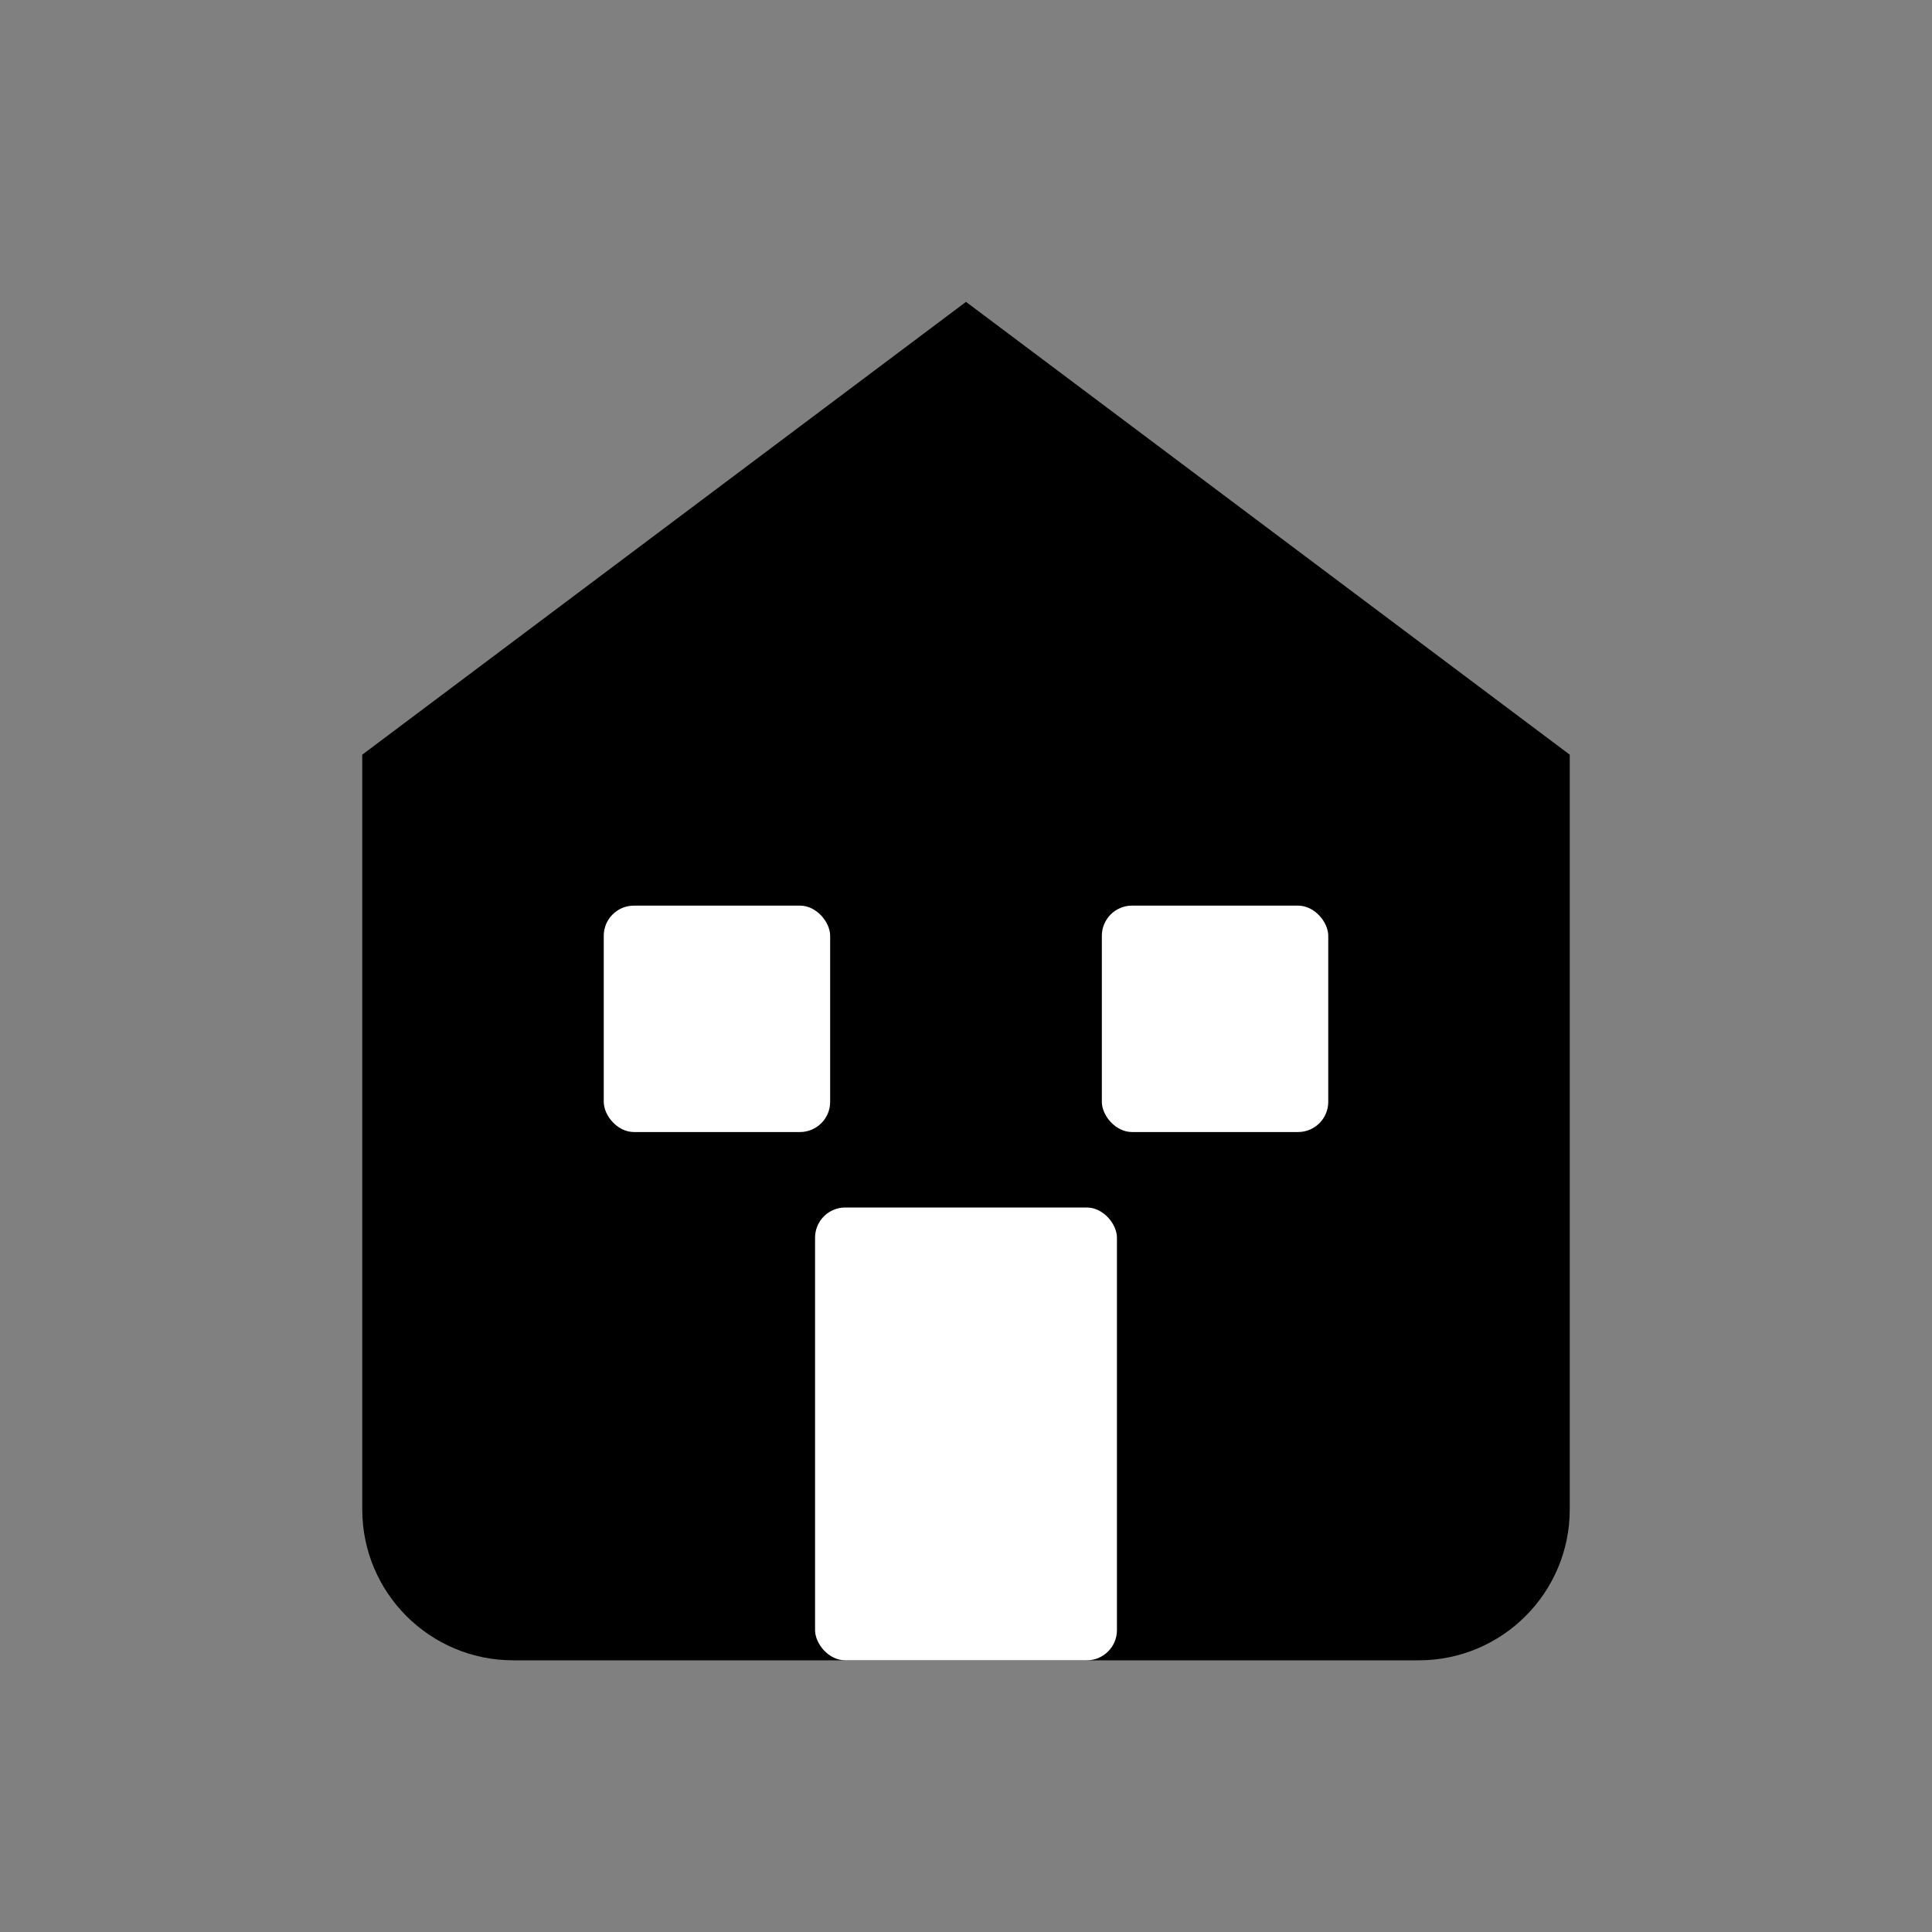
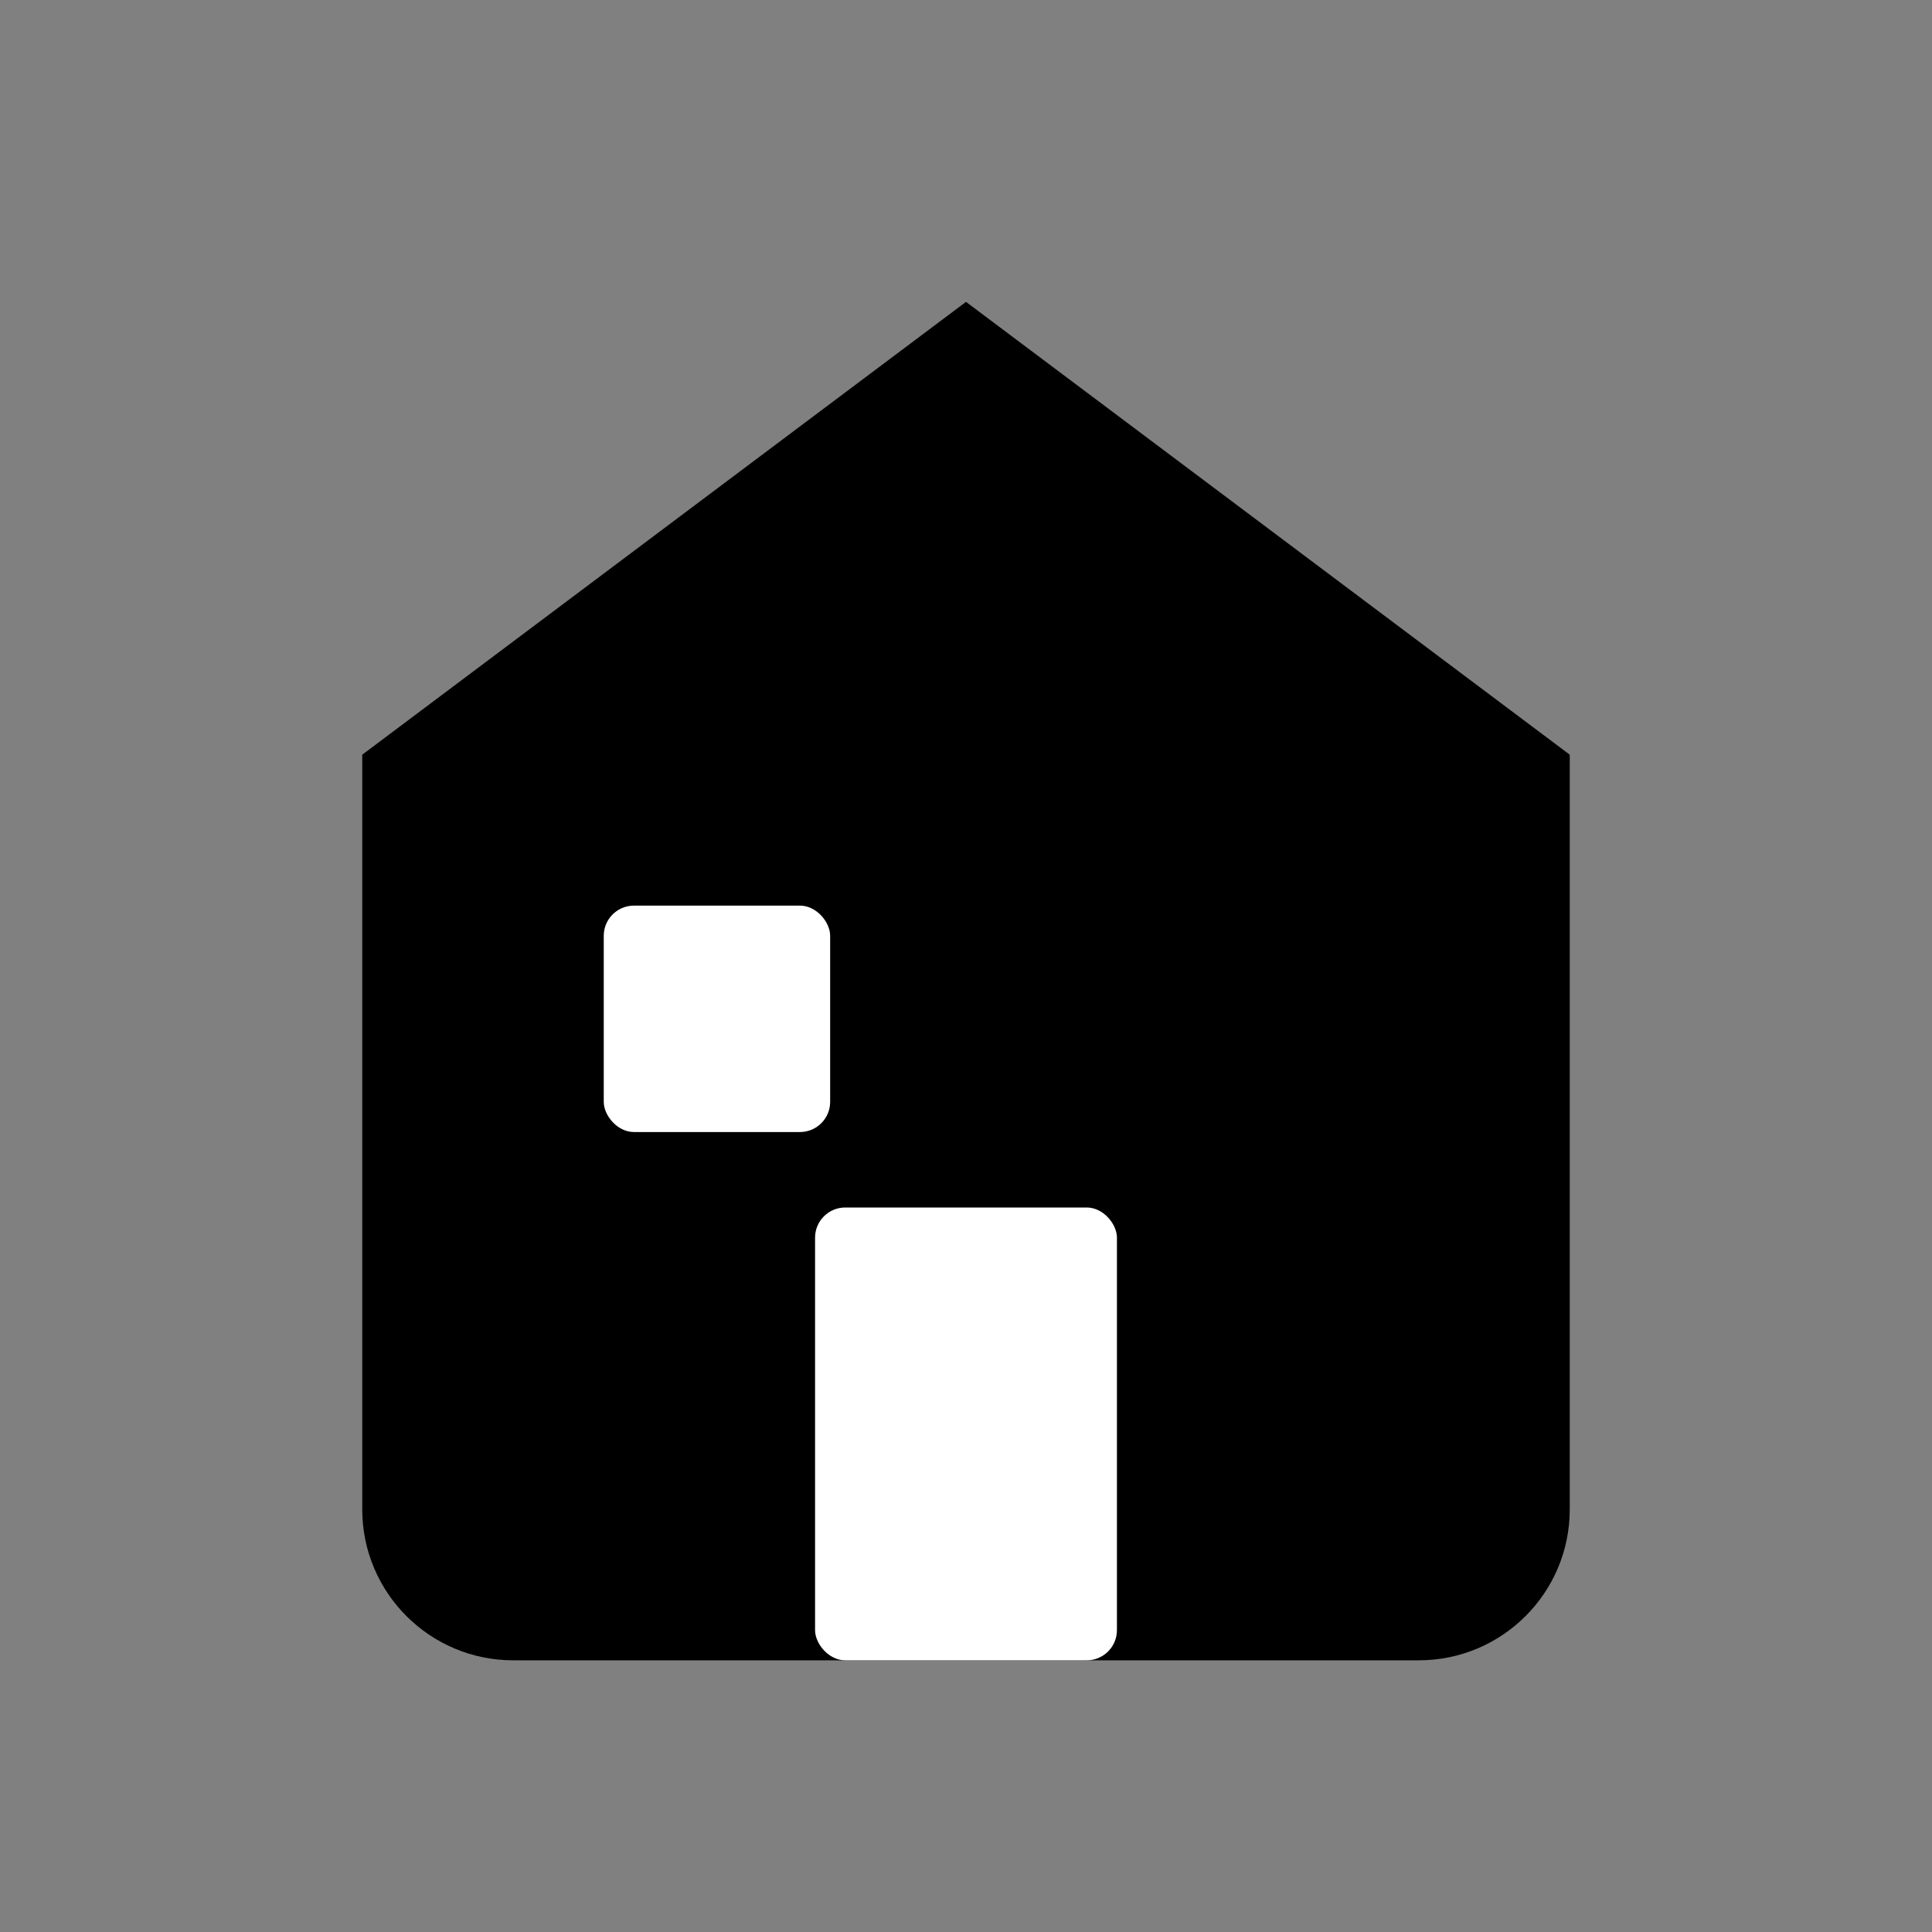
<svg xmlns="http://www.w3.org/2000/svg" width="512" height="512" viewBox="0 0 512 512" fill="none">
  <rect x="0" y="0" width="512" height="512" fill="#808080" stroke="none" />
  <path d="M256 80L416 200V400C416 422.091 398.091 440 376 440H136C113.909 440 96 422.091 96 400V200L256 80Z" fill="black" />
  <rect x="216" y="320" width="80" height="120" rx="8" fill="white" />
  <rect x="160" y="240" width="60" height="60" rx="8" fill="white" />
-   <rect x="292" y="240" width="60" height="60" rx="8" fill="white" />
</svg>